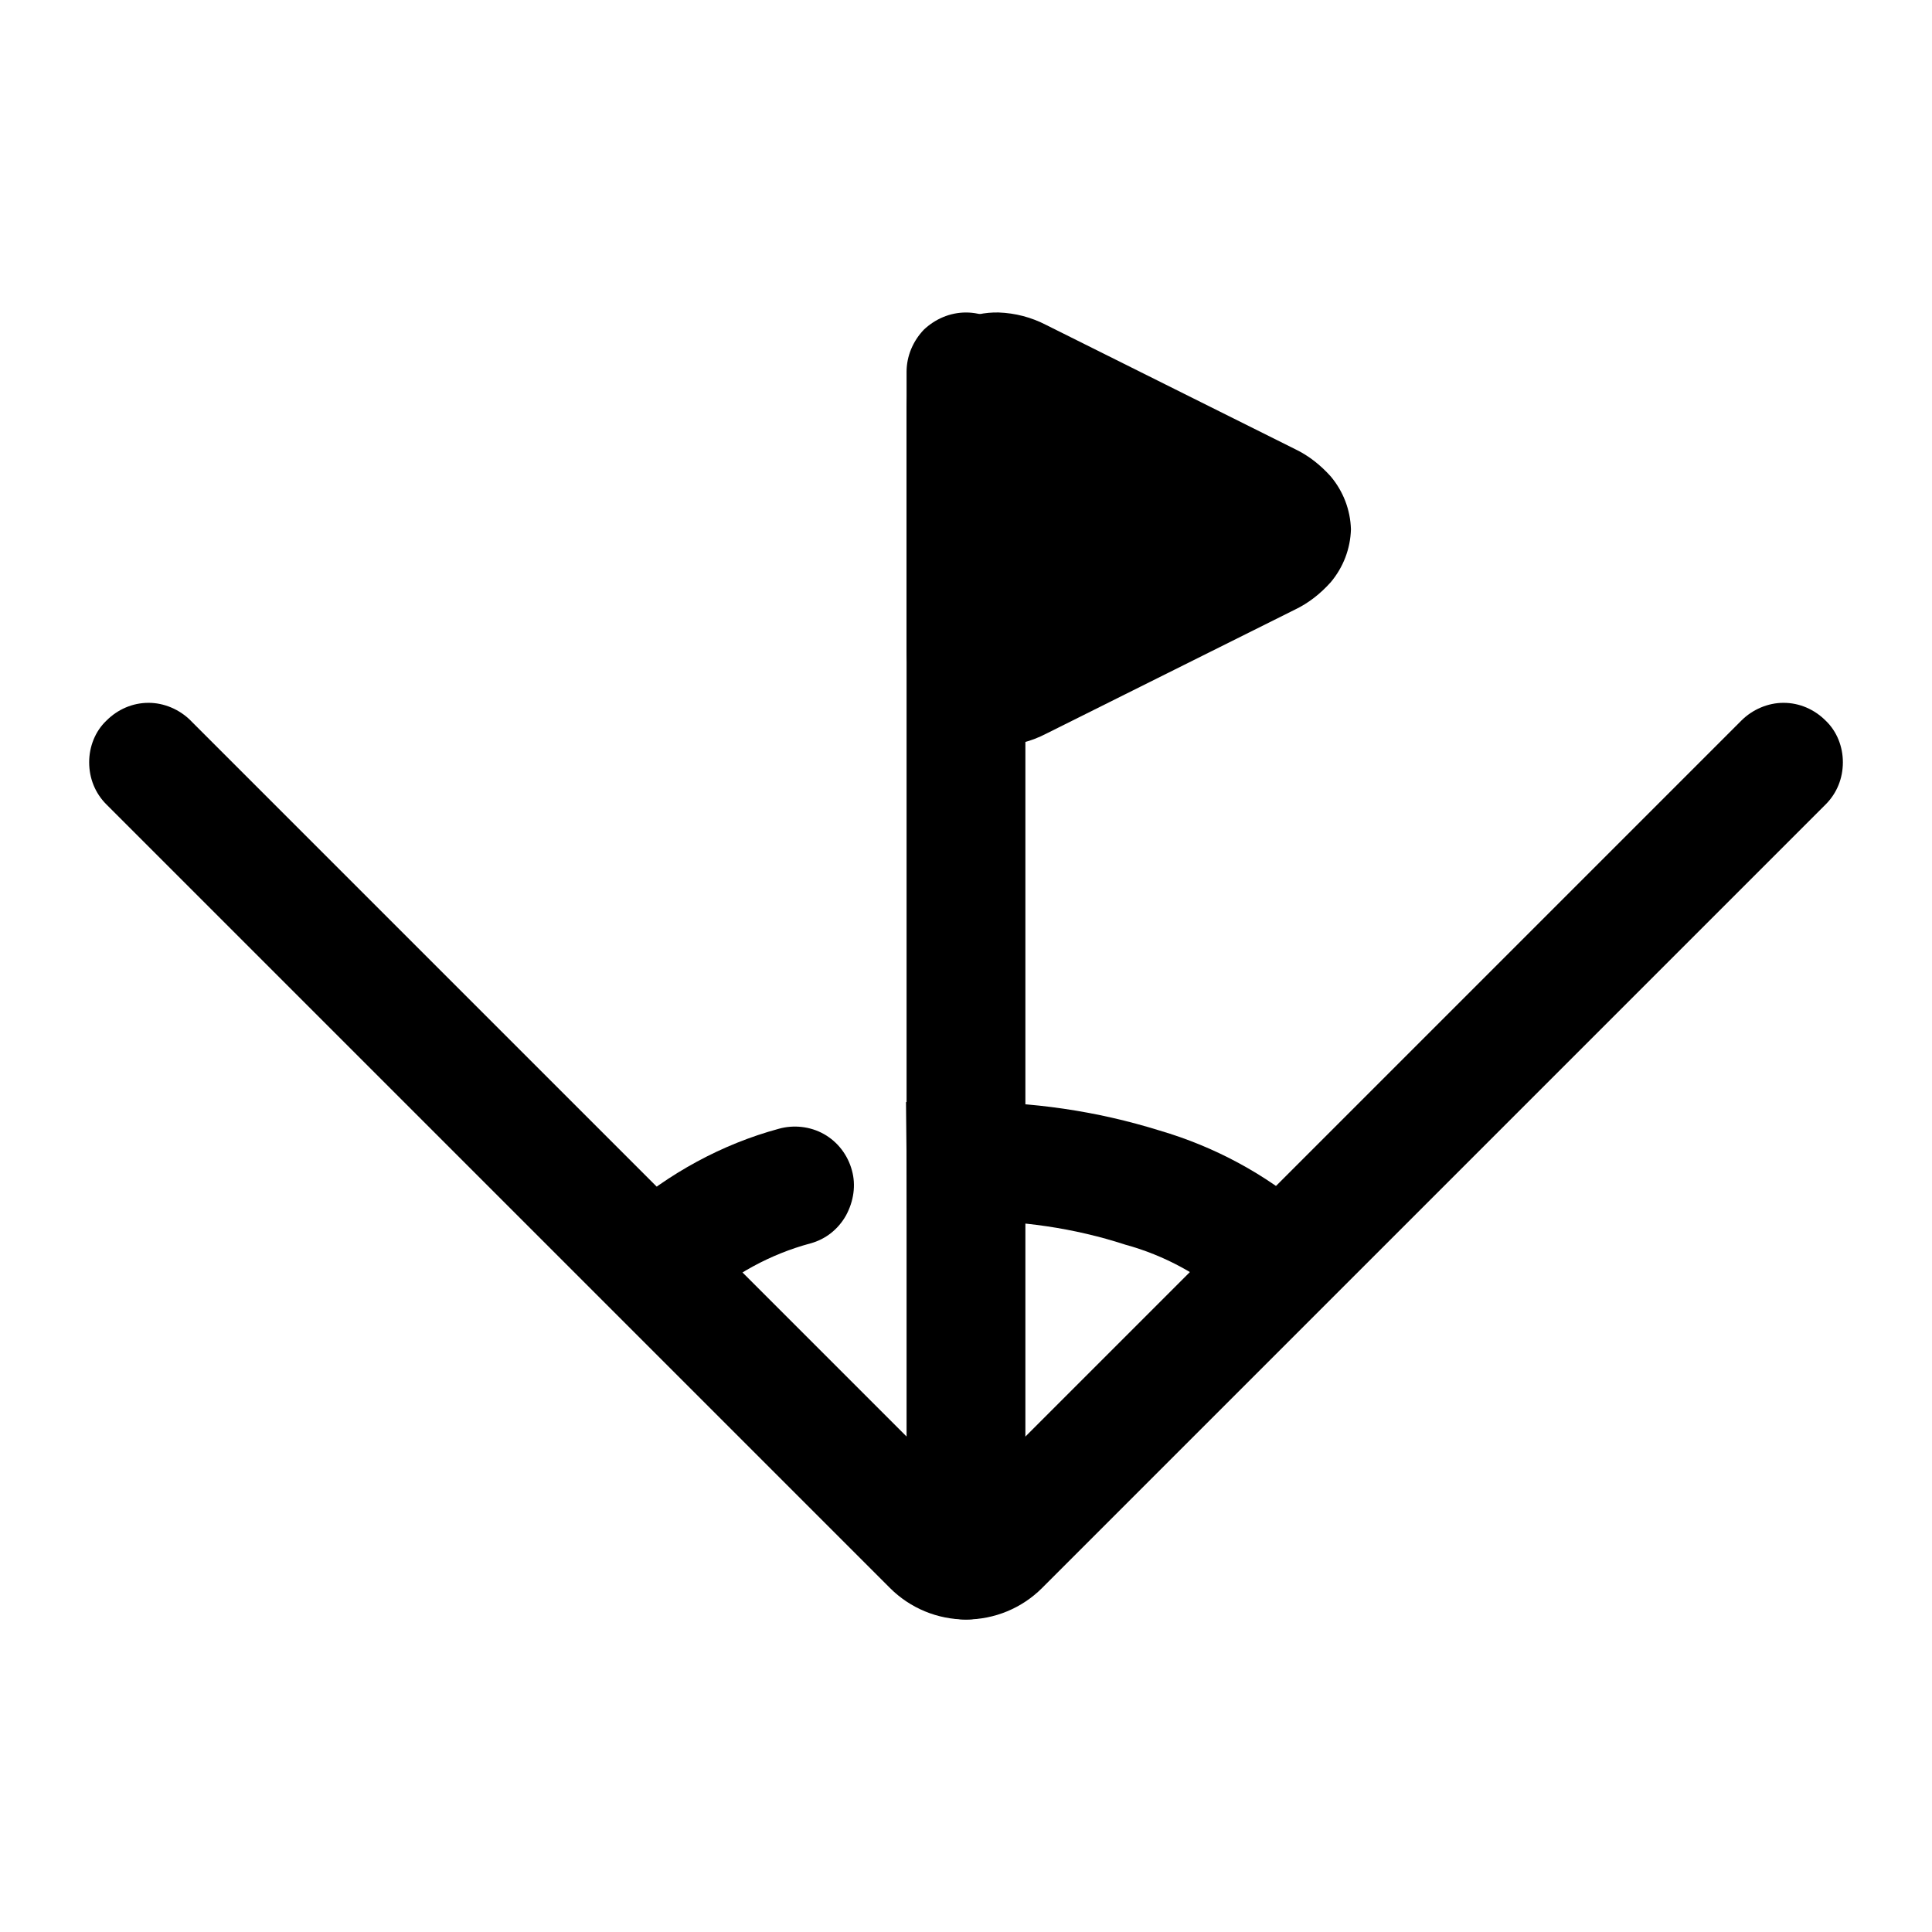
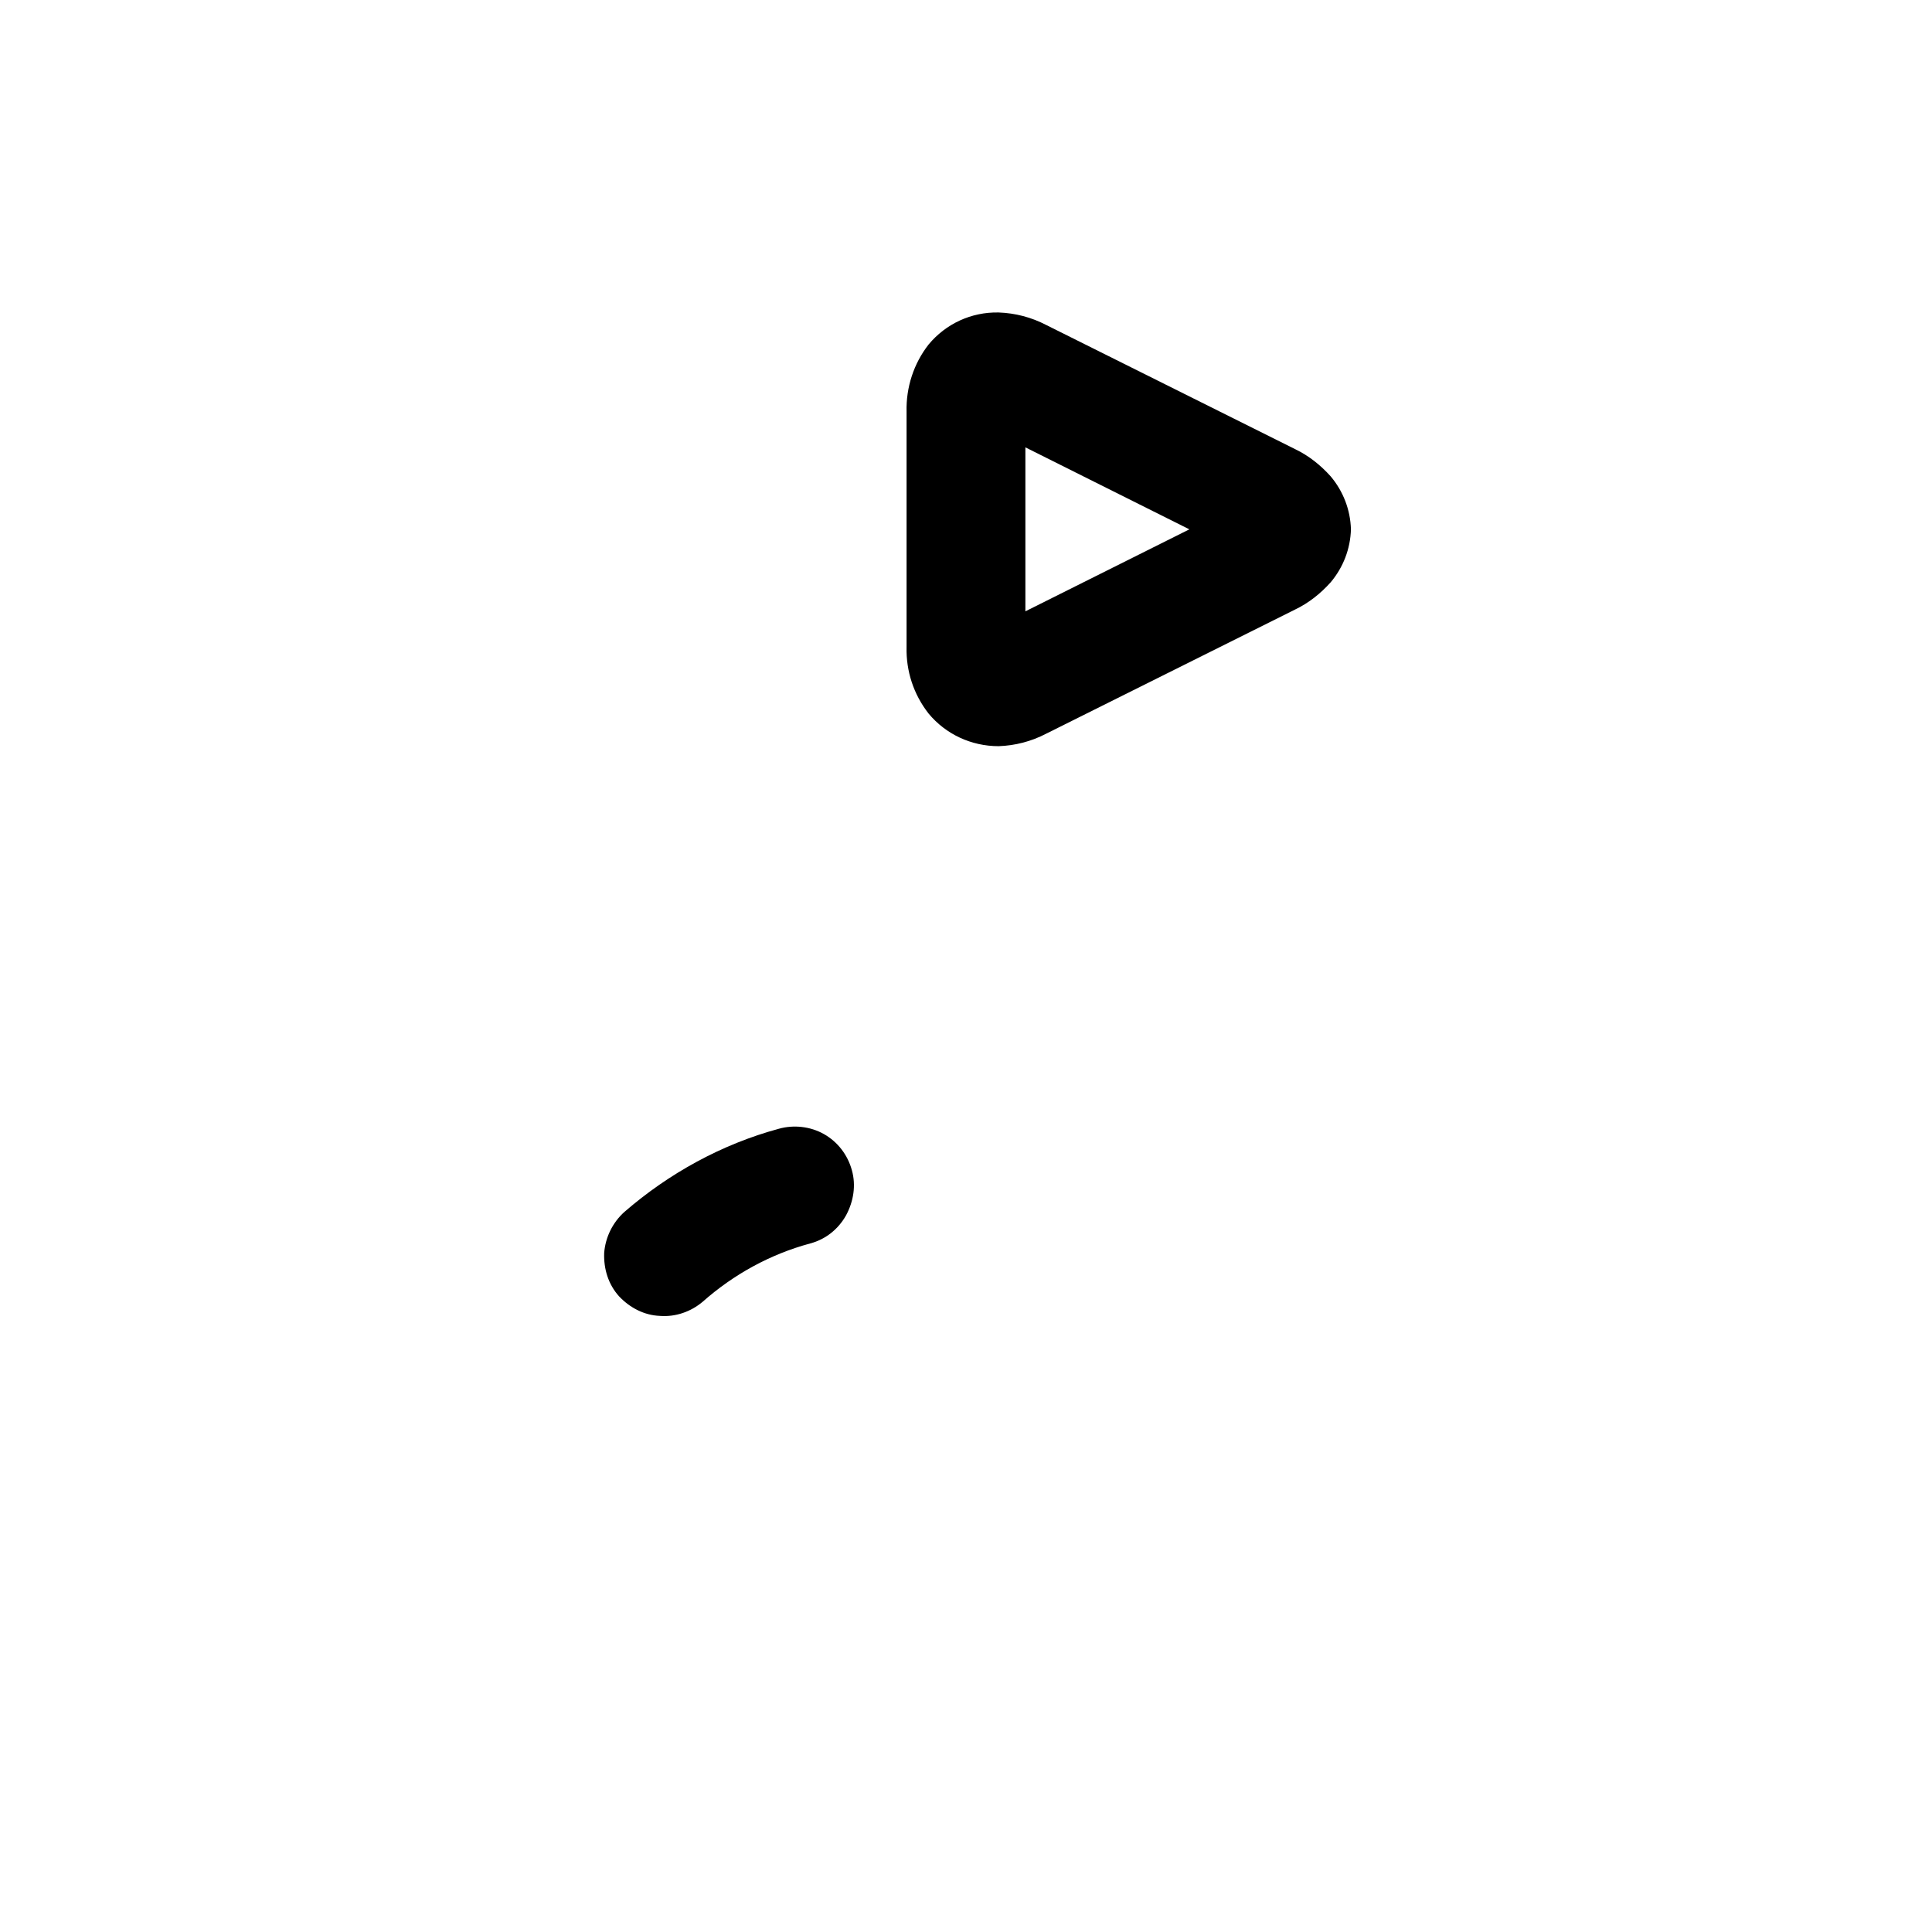
<svg xmlns="http://www.w3.org/2000/svg" fill="#000000" width="800px" height="800px" version="1.1" viewBox="144 144 512 512">
  <g>
-     <path d="m414.07 244.07 66.312 33.141c7.762 3.887 7.762 10.203 0 14.09l-66.312 33.141c-7.762 3.891-14.074-0.016-14.074-8.703v-62.977c0-8.691 6.312-12.582 14.074-8.691z" />
-     <path d="m194.54 334.98 205.46 205.46 205.46-205.46c2.992-2.992 7.086-4.723 11.18-4.723 4.25 0 8.188 1.73 11.18 4.723 2.988 2.832 4.562 6.926 4.562 11.02 0 4.25-1.574 8.188-4.562 11.18l-207.66 207.66c-5.356 5.352-12.598 8.344-20.152 8.344-7.559 0-14.801-2.992-20.152-8.344l-207.66-207.66c-2.992-2.992-4.566-6.93-4.566-11.18 0-4.094 1.574-8.188 4.566-11.02 2.988-2.992 6.926-4.723 11.176-4.723 4.094 0 8.188 1.73 11.18 4.723z" />
    <path d="m330.25 488.95c-3.148 2.676-7.242 4.094-11.336 3.777-4.254-0.156-8.031-2.203-10.863-5.195-2.836-3.148-4.094-7.242-3.938-11.492 0.316-4.094 2.203-8.031 5.352-10.863 11.809-10.234 25.82-17.949 40.938-22.043 3.934-1.102 8.344-0.629 11.965 1.418 3.621 2.047 6.297 5.512 7.398 9.602 1.102 3.938 0.473 8.188-1.574 11.969-2.047 3.621-5.352 6.297-9.445 7.398-10.551 2.832-20.312 8.188-28.496 15.43z" />
-     <path d="m400.16 467.54h-15.746l-0.312-31.488h15.742c17.477-0.156 34.797 2.363 51.484 7.559 14.484 4.25 28.023 11.492 39.516 21.41l11.809 10.234-20.465 23.934-11.965-10.234c-8.188-7.086-17.637-12.281-28.027-15.113-13.539-4.41-27.867-6.457-42.035-6.301z" />
-     <path d="m384.25 242.56c0-4.25 1.73-8.188 4.566-11.18 2.992-2.832 6.926-4.566 11.18-4.566 4.25 0 8.184 1.734 11.176 4.566 2.836 2.992 4.566 6.93 4.566 11.18v314.88c0 4.254-1.73 8.188-4.566 11.18-2.992 2.836-6.926 4.566-11.176 4.566-4.254 0-8.188-1.73-11.18-4.566-2.836-2.992-4.566-6.926-4.566-11.18z" />
    <path d="m421.25 230.12 65.965 32.902c3.621 1.734 6.773 4.254 9.449 7.242 3.305 3.938 5.195 8.82 5.352 14.016-0.156 5.195-2.047 10.074-5.352 14.012-2.676 2.992-5.828 5.508-9.449 7.242l-65.965 32.902c-3.938 2.047-8.188 3.152-12.598 3.309-7.242 0-14.012-3.148-18.578-8.66-3.934-5.039-5.981-11.18-5.824-17.633v-62.348c-0.156-6.453 1.891-12.75 5.824-17.789 4.566-5.512 11.336-8.66 18.578-8.504 4.41 0.16 8.66 1.262 12.598 3.309zm-5.512 75.887v-43.453l43.453 21.727z" fill-rule="evenodd" />
  </g>
</svg>